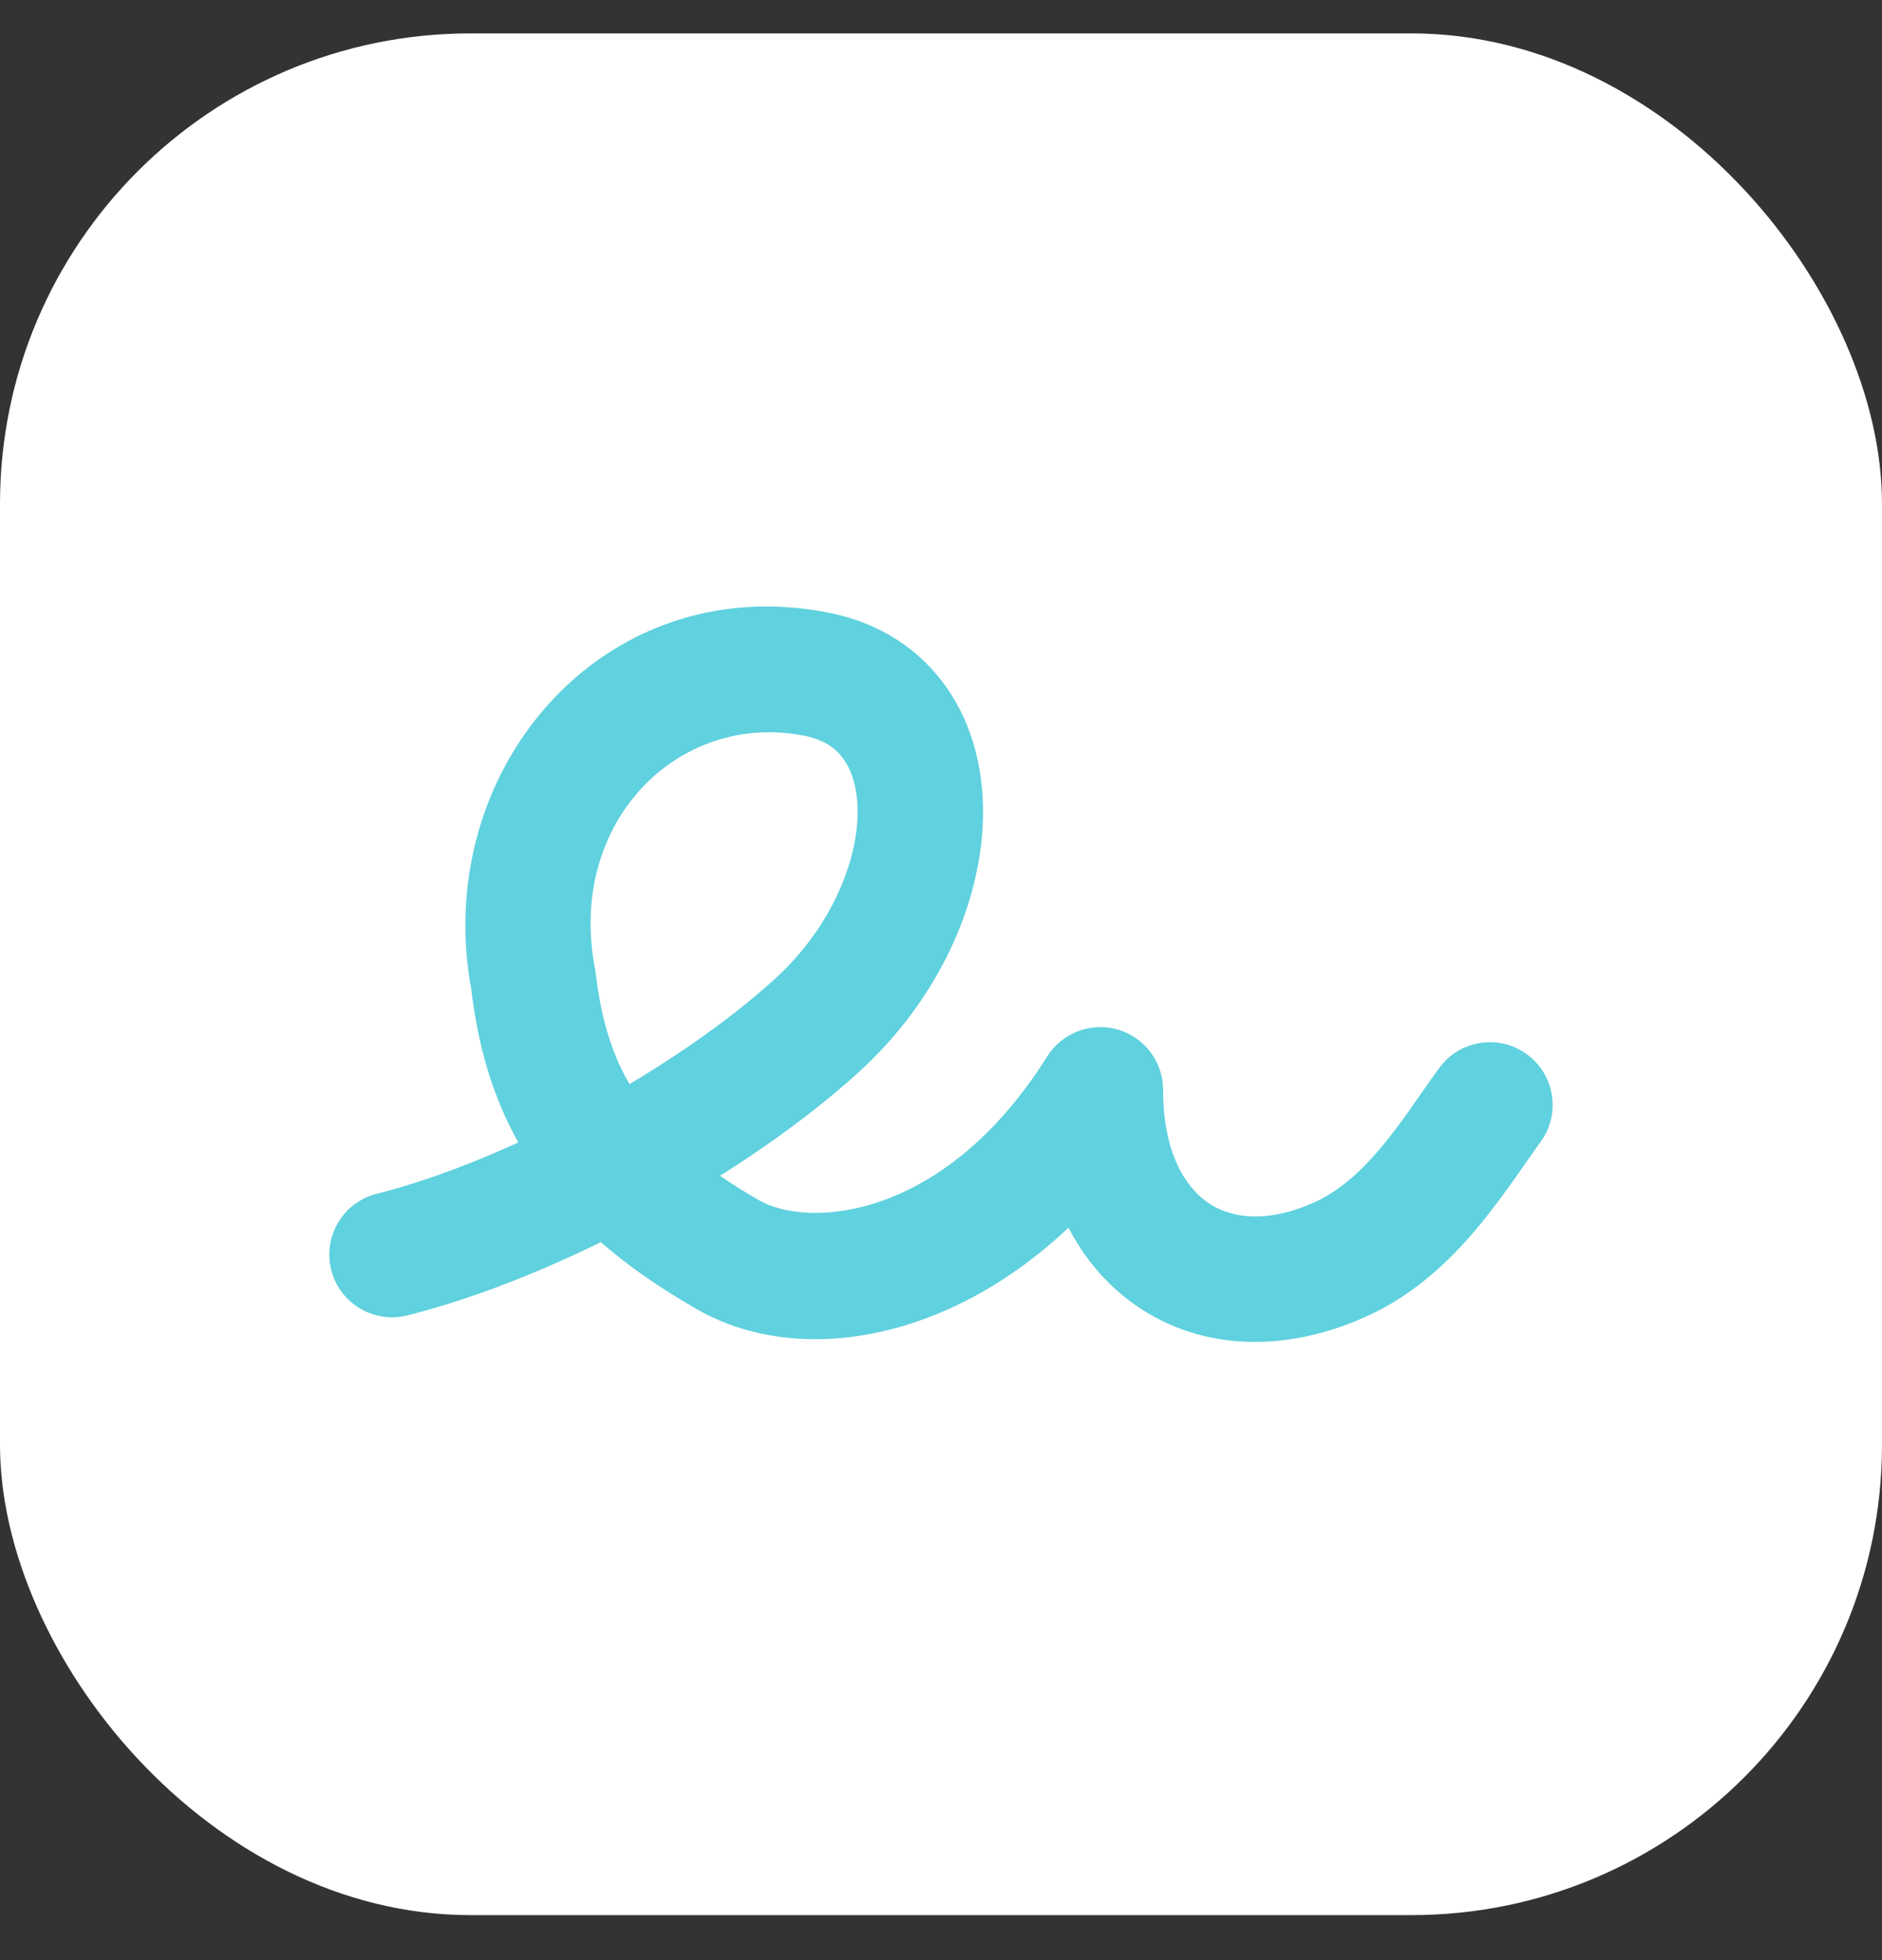
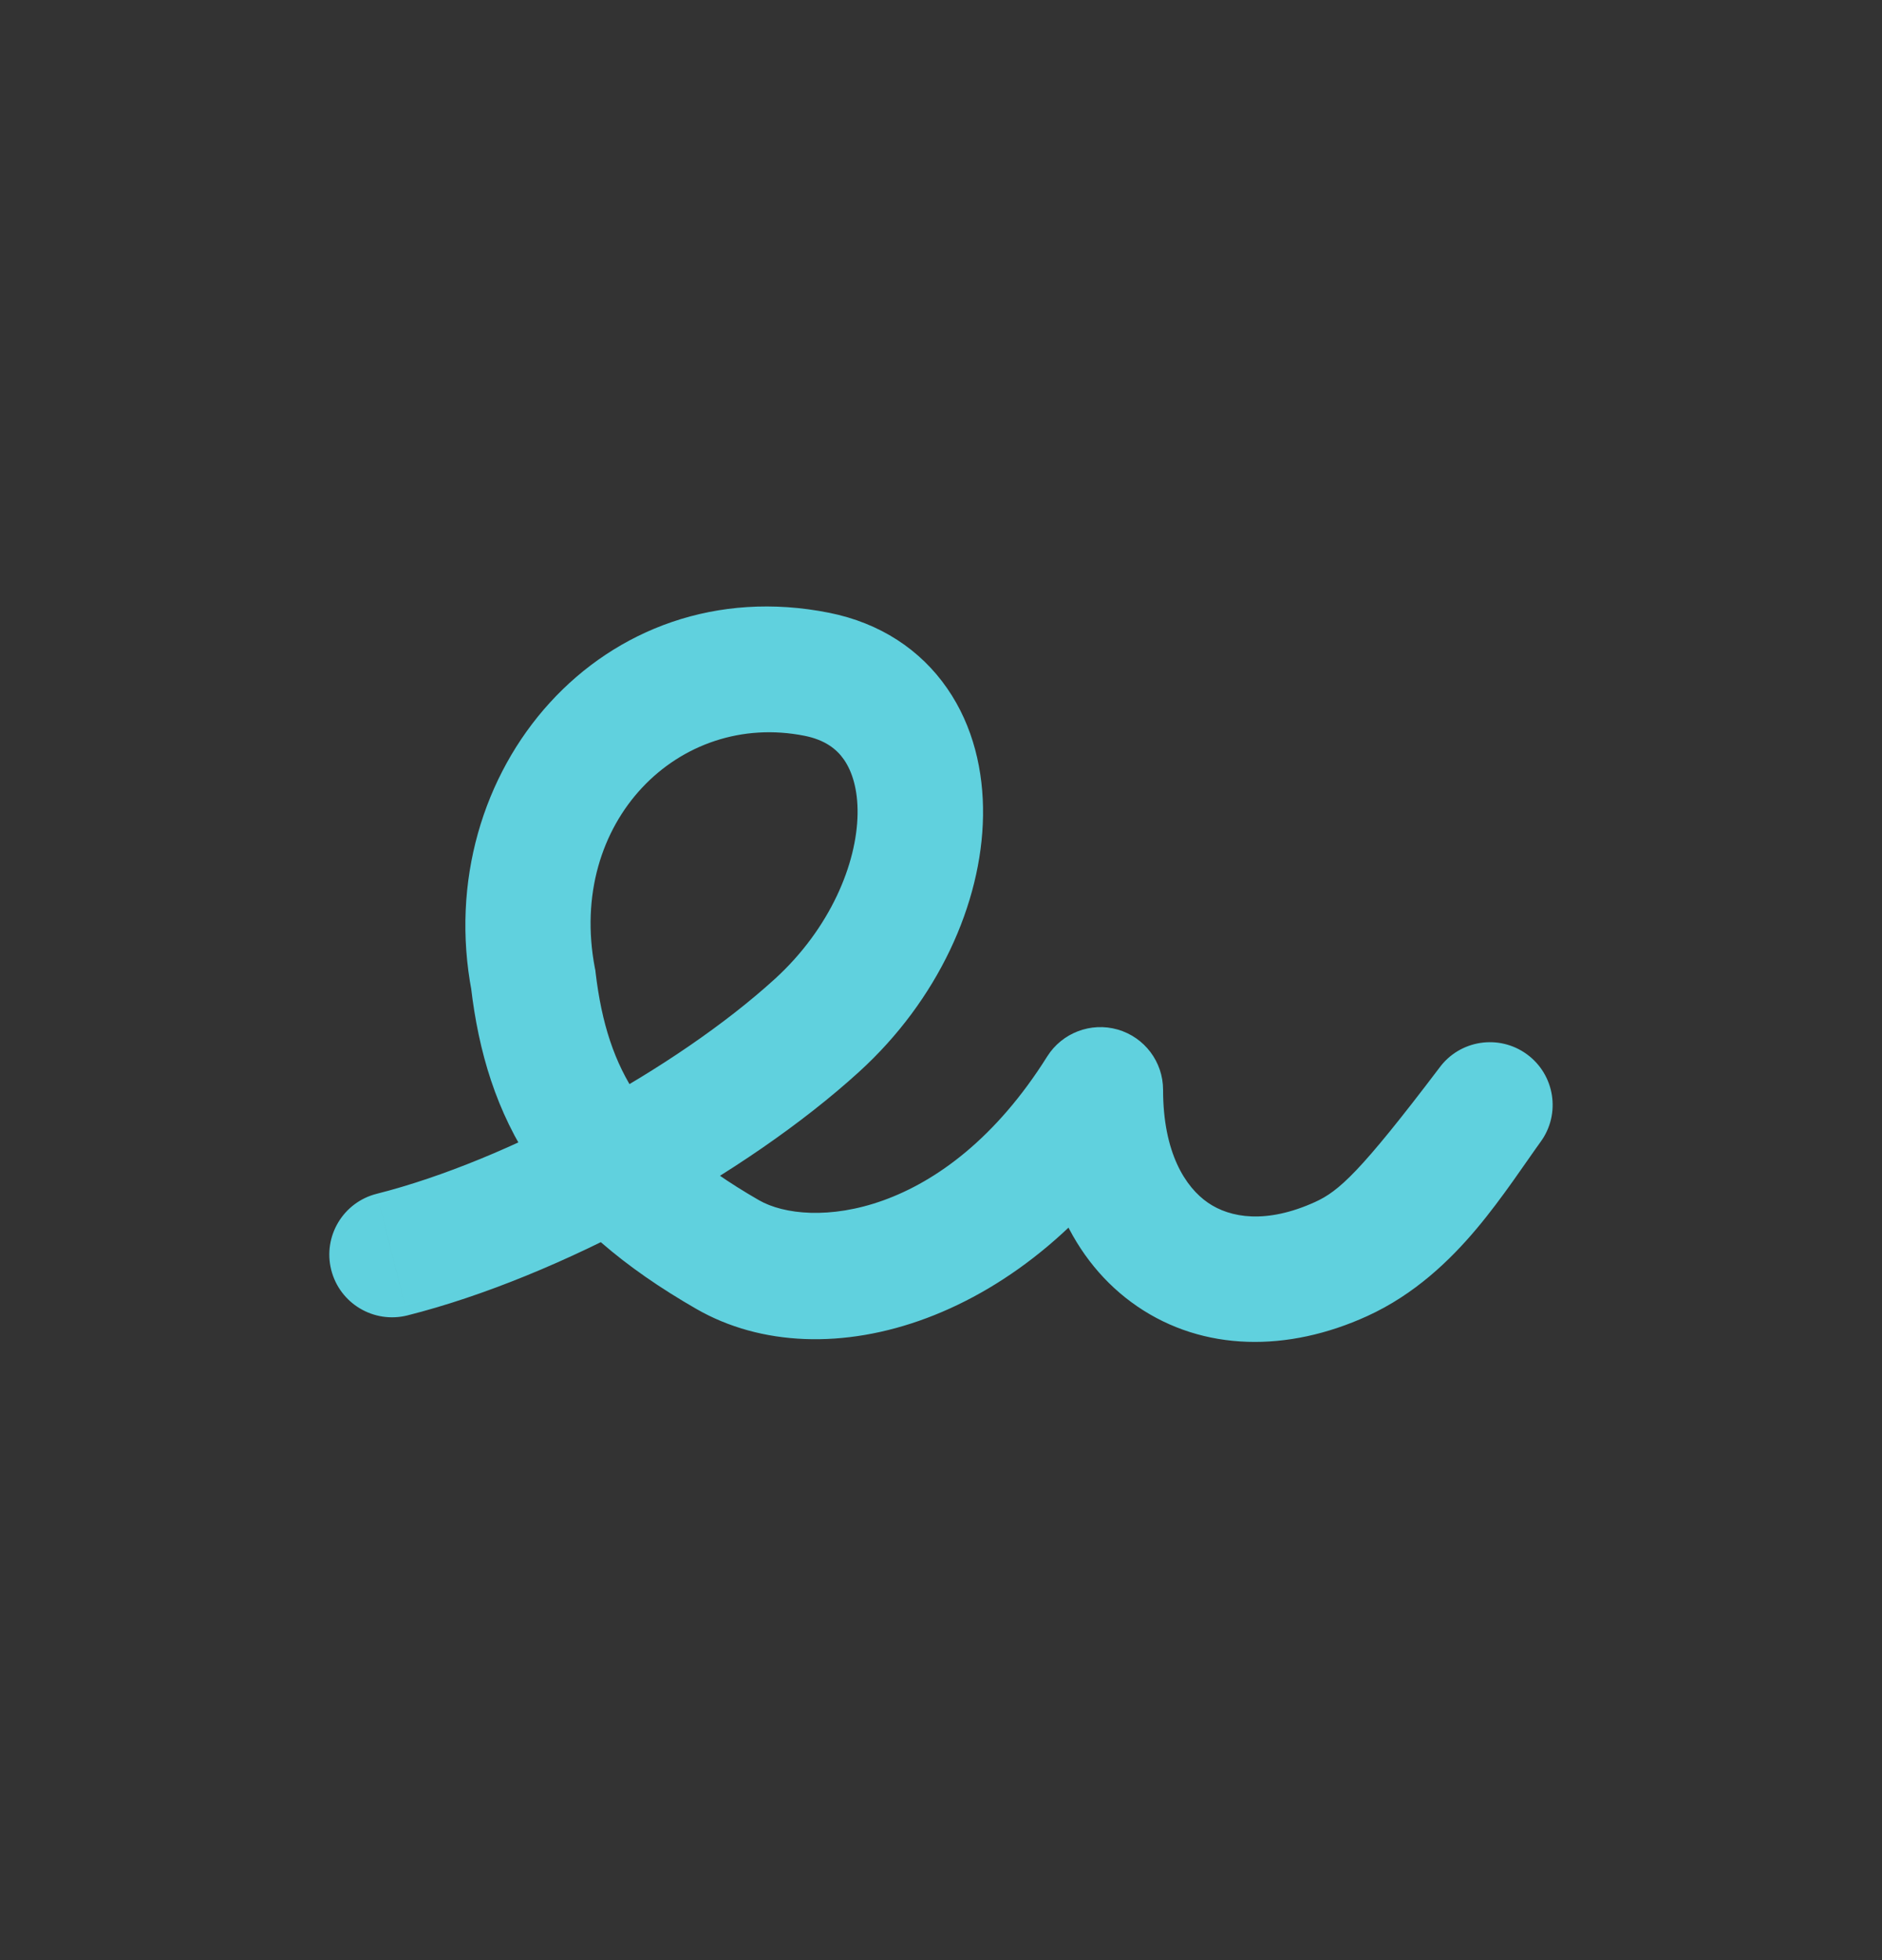
<svg xmlns="http://www.w3.org/2000/svg" width="24" height="25" viewBox="0 0 24 25" fill="none">
  <rect x="0" y="0" width="24" height="25" fill="#333333" stroke="none" />
-   <rect y="0.426" width="24" height="24" rx="6" fill="white" />
-   <path d="M4.804 15.226C4.376 15.334 4.116 15.768 4.224 16.197C4.332 16.625 4.767 16.885 5.196 16.777L4.804 15.226ZM10.419 8.601L10.576 7.816L10.419 8.601ZM10.419 13.077L9.881 12.486L10.419 13.077ZM6.801 12.496L7.595 12.402L7.592 12.374L7.586 12.346L6.801 12.496ZM9.28 16.001L8.881 16.695L9.28 16.001ZM14.032 13.9H14.832C14.832 13.543 14.596 13.23 14.253 13.131C13.911 13.033 13.544 13.173 13.354 13.475L14.032 13.9ZM19.646 14.564C19.907 14.207 19.828 13.706 19.471 13.446C19.114 13.186 18.614 13.264 18.354 13.621L19.646 14.564ZM17.103 16.058L17.435 16.786L17.103 16.058ZM5 16.001L5.196 16.777C7.134 16.288 9.509 14.989 10.958 13.668L10.419 13.077L9.881 12.486C8.62 13.634 6.479 14.803 4.804 15.226L5 16.001ZM10.419 13.077L10.958 13.668C11.955 12.76 12.52 11.529 12.536 10.404C12.544 9.837 12.412 9.261 12.079 8.78C11.738 8.286 11.222 7.946 10.576 7.816L10.419 8.601L10.262 9.385C10.52 9.437 10.669 9.553 10.763 9.689C10.866 9.838 10.941 10.068 10.936 10.381C10.927 11.015 10.588 11.841 9.881 12.486L10.419 13.077ZM10.419 8.601L10.576 7.816C7.691 7.239 5.479 9.837 6.015 12.646L6.801 12.496L7.586 12.346C7.231 10.48 8.658 9.064 10.262 9.385L10.419 8.601ZM6.801 12.496L6.006 12.589C6.103 13.416 6.327 14.179 6.802 14.883C7.275 15.582 7.957 16.164 8.881 16.695L9.28 16.001L9.679 15.308C8.895 14.857 8.425 14.425 8.128 13.987C7.834 13.553 7.672 13.054 7.595 12.402L6.801 12.496ZM9.28 16.001L8.881 16.695C10.525 17.64 13.127 16.849 14.71 14.325L14.032 13.9L13.354 13.475C12.047 15.559 10.314 15.673 9.679 15.308L9.28 16.001ZM14.032 13.9H13.232C13.232 15.078 13.665 16.089 14.503 16.662C15.347 17.239 16.422 17.248 17.435 16.786L17.103 16.058L16.772 15.33C16.148 15.614 15.688 15.534 15.406 15.341C15.117 15.143 14.832 14.703 14.832 13.9H14.032ZM17.103 16.058L17.435 16.786C18.038 16.511 18.49 16.077 18.833 15.668C19.16 15.279 19.461 14.819 19.646 14.564L19 14.092L18.354 13.621C18.088 13.986 17.891 14.302 17.609 14.639C17.343 14.955 17.072 15.193 16.772 15.33L17.103 16.058Z" fill="#60D1DE" />
+   <path d="M4.804 15.226C4.376 15.334 4.116 15.768 4.224 16.197C4.332 16.625 4.767 16.885 5.196 16.777L4.804 15.226ZM10.419 8.601L10.576 7.816L10.419 8.601ZM10.419 13.077L9.881 12.486L10.419 13.077ZM6.801 12.496L7.595 12.402L7.592 12.374L7.586 12.346L6.801 12.496ZM9.28 16.001L8.881 16.695L9.28 16.001ZM14.032 13.9H14.832C14.832 13.543 14.596 13.23 14.253 13.131C13.911 13.033 13.544 13.173 13.354 13.475L14.032 13.9ZM19.646 14.564C19.907 14.207 19.828 13.706 19.471 13.446C19.114 13.186 18.614 13.264 18.354 13.621L19.646 14.564ZM17.103 16.058L17.435 16.786L17.103 16.058ZM5 16.001L5.196 16.777C7.134 16.288 9.509 14.989 10.958 13.668L10.419 13.077L9.881 12.486C8.62 13.634 6.479 14.803 4.804 15.226L5 16.001ZM10.419 13.077L10.958 13.668C11.955 12.76 12.52 11.529 12.536 10.404C12.544 9.837 12.412 9.261 12.079 8.78C11.738 8.286 11.222 7.946 10.576 7.816L10.419 8.601L10.262 9.385C10.52 9.437 10.669 9.553 10.763 9.689C10.866 9.838 10.941 10.068 10.936 10.381C10.927 11.015 10.588 11.841 9.881 12.486L10.419 13.077ZM10.419 8.601L10.576 7.816C7.691 7.239 5.479 9.837 6.015 12.646L6.801 12.496L7.586 12.346C7.231 10.48 8.658 9.064 10.262 9.385L10.419 8.601ZM6.801 12.496L6.006 12.589C6.103 13.416 6.327 14.179 6.802 14.883C7.275 15.582 7.957 16.164 8.881 16.695L9.28 16.001L9.679 15.308C8.895 14.857 8.425 14.425 8.128 13.987C7.834 13.553 7.672 13.054 7.595 12.402L6.801 12.496ZM9.28 16.001L8.881 16.695C10.525 17.64 13.127 16.849 14.71 14.325L14.032 13.9L13.354 13.475C12.047 15.559 10.314 15.673 9.679 15.308L9.28 16.001ZM14.032 13.9H13.232C13.232 15.078 13.665 16.089 14.503 16.662C15.347 17.239 16.422 17.248 17.435 16.786L17.103 16.058L16.772 15.33C16.148 15.614 15.688 15.534 15.406 15.341C15.117 15.143 14.832 14.703 14.832 13.9H14.032ZM17.103 16.058L17.435 16.786C18.038 16.511 18.49 16.077 18.833 15.668C19.16 15.279 19.461 14.819 19.646 14.564L19 14.092L18.354 13.621C17.343 14.955 17.072 15.193 16.772 15.33L17.103 16.058Z" fill="#60D1DE" />
</svg>